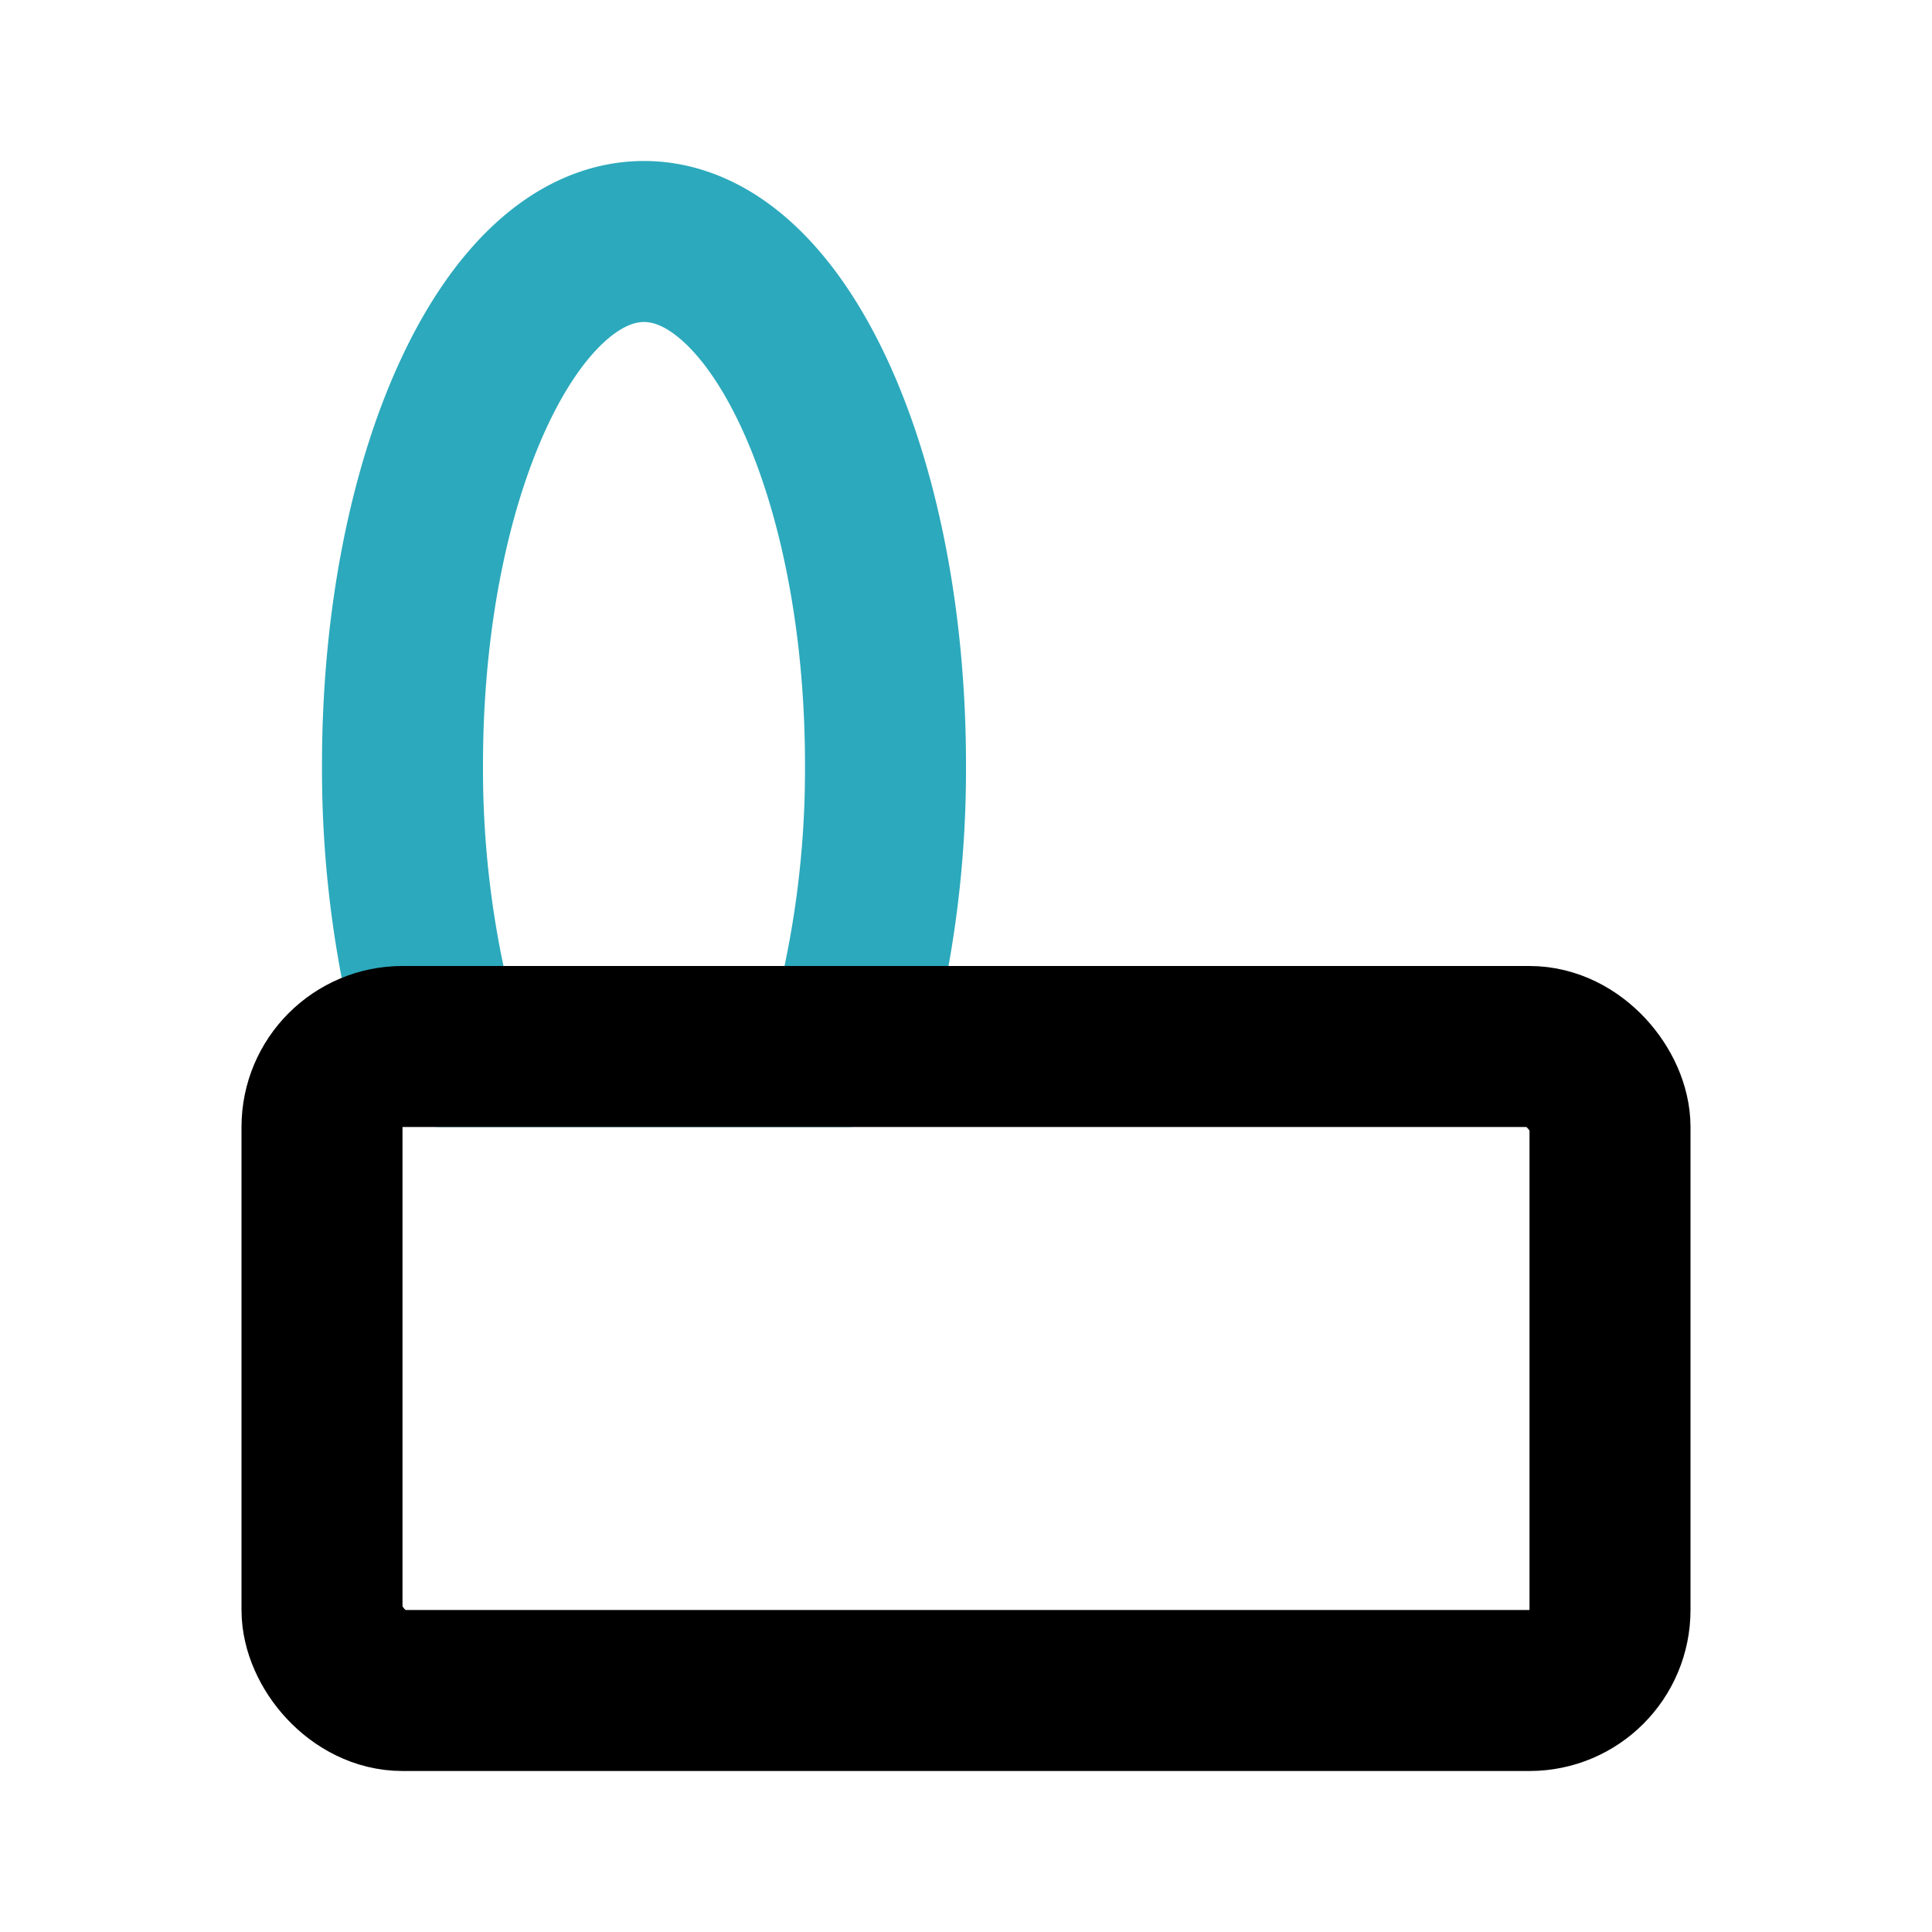
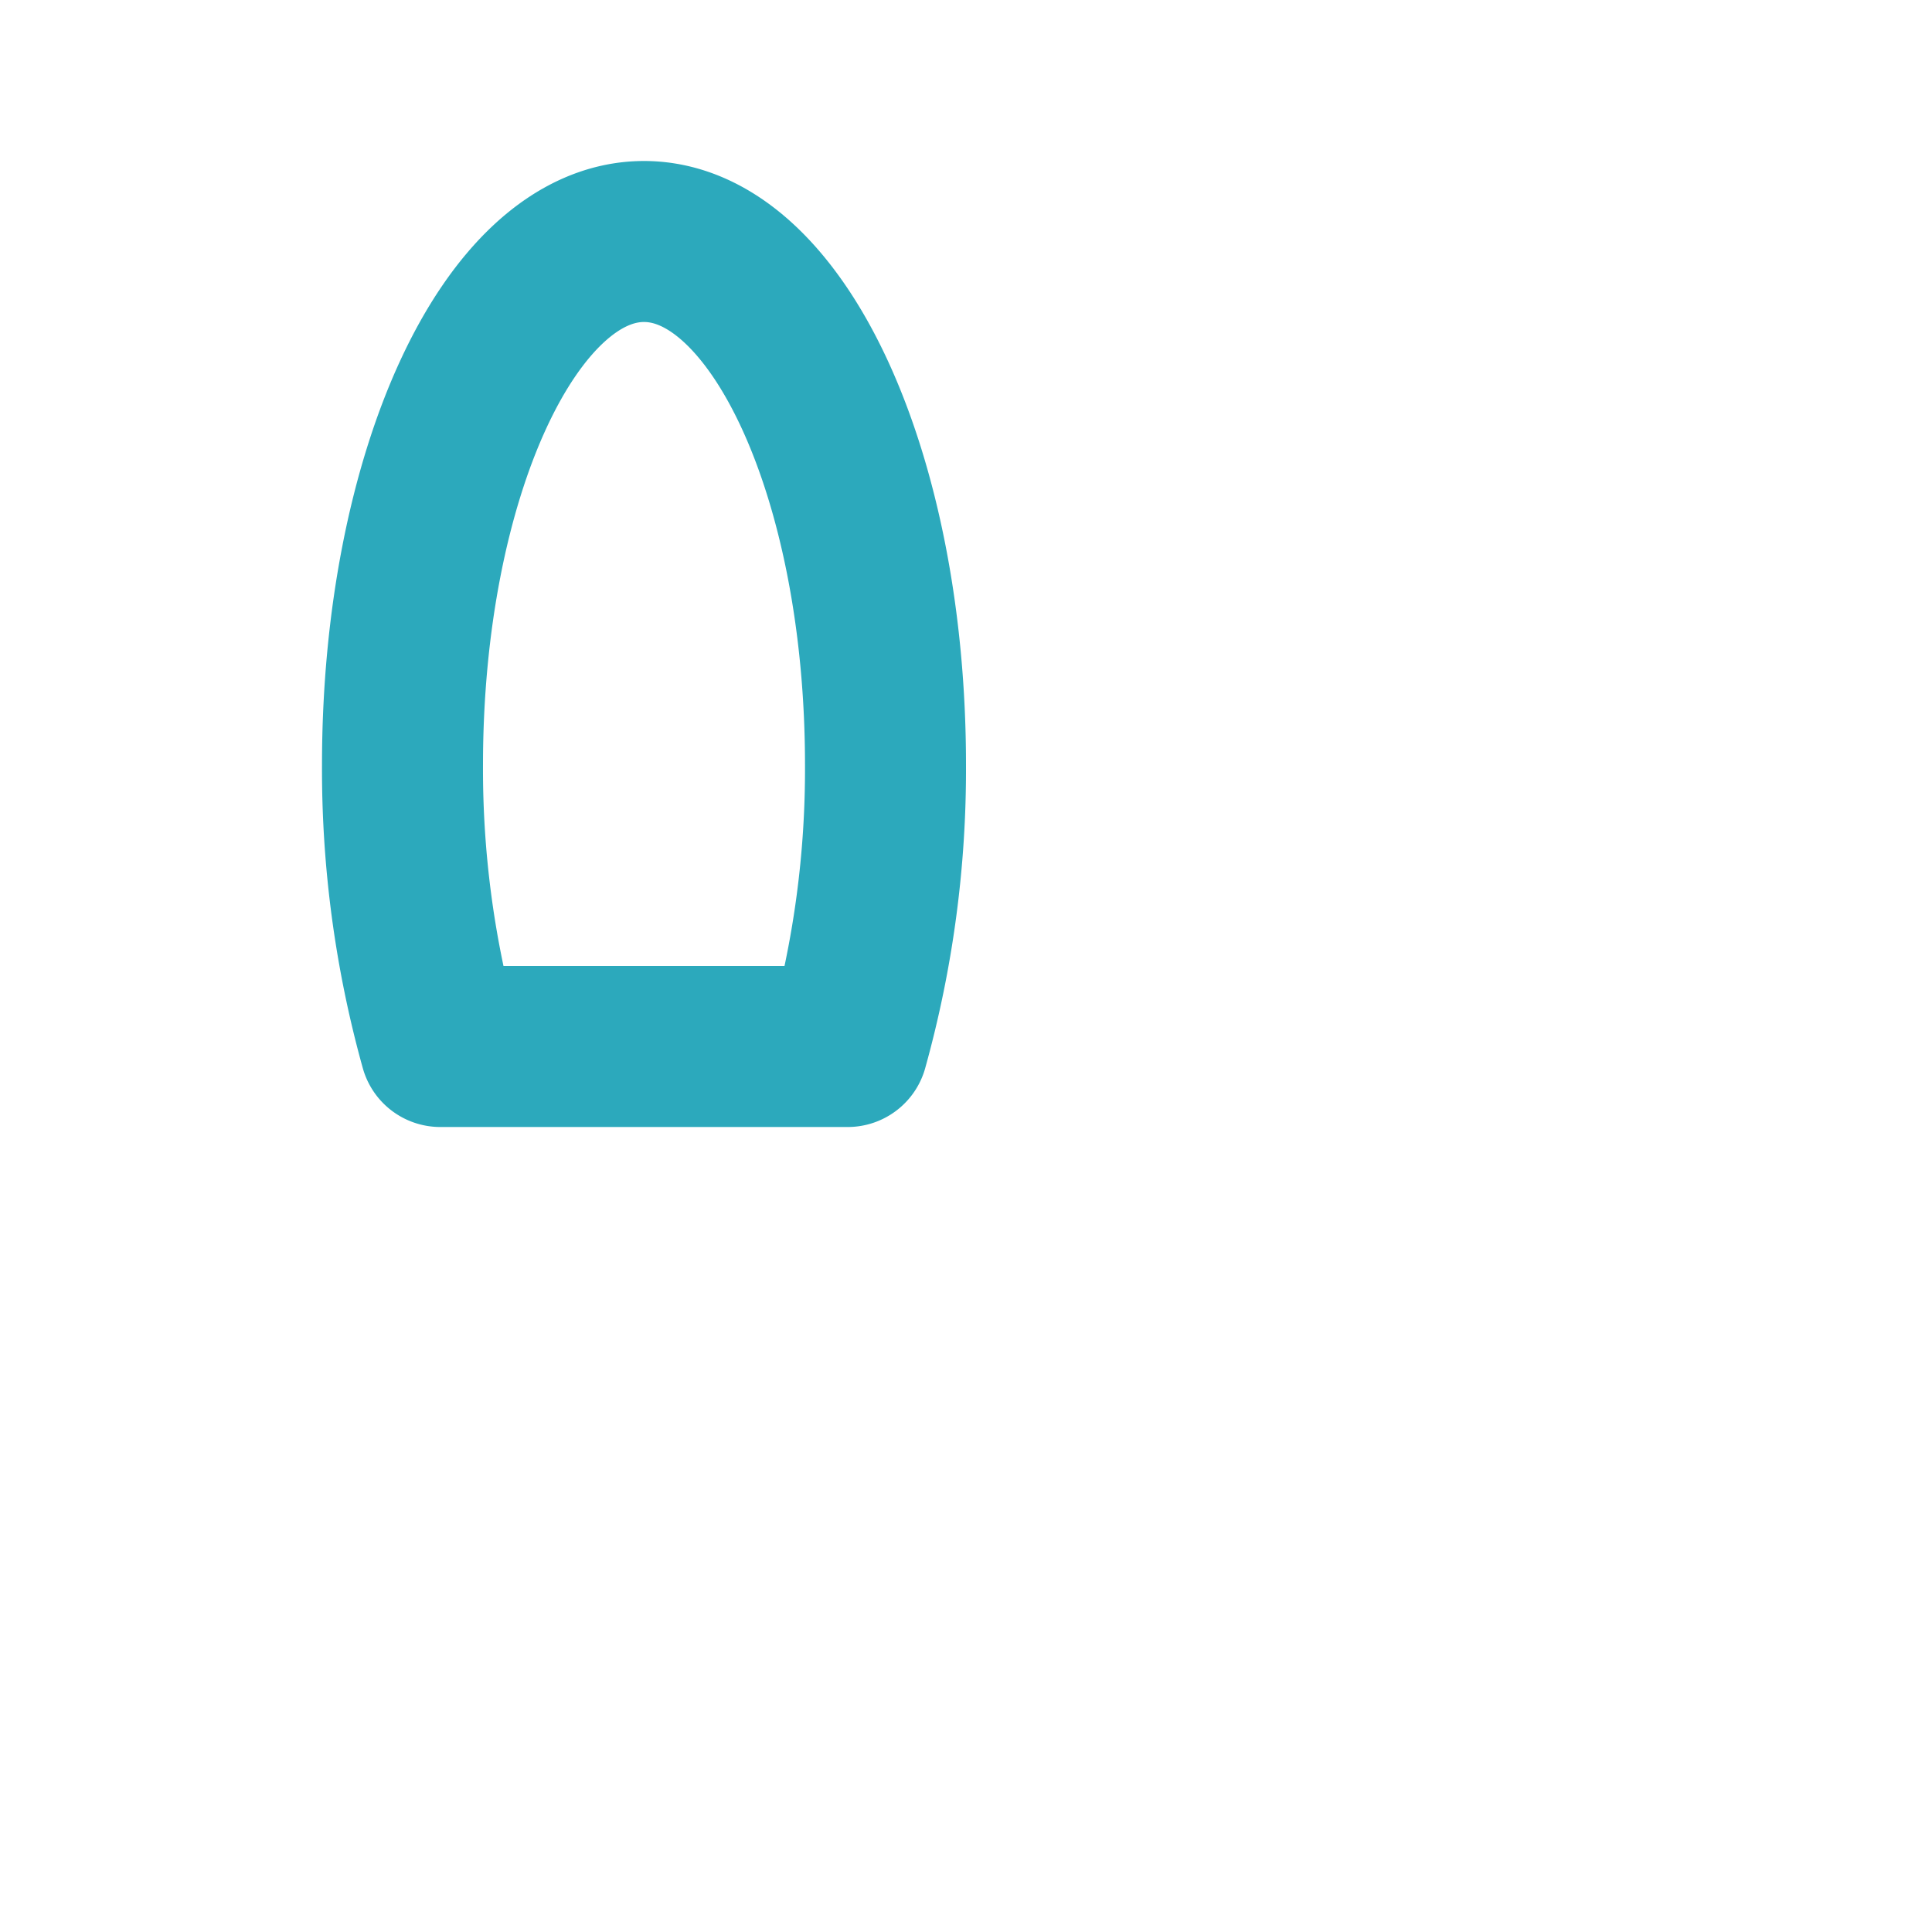
<svg xmlns="http://www.w3.org/2000/svg" fill="#000000" width="800px" height="800px" viewBox="0 0 24 24" id="canned-food-5" data-name="Line Color" class="icon line-color">
  <path id="secondary" d="M10.53,13A12.83,12.83,0,0,0,11,9.5C11,5.91,9.66,3,8,3S5,5.91,5,9.5A12.83,12.83,0,0,0,5.47,13Z" style="fill: none; stroke: rgb(44, 169, 188); stroke-linecap: round; stroke-linejoin: round; stroke-width: 2;" />
-   <rect id="primary" x="4" y="13" width="16" height="8" rx="1" transform="translate(24 34) rotate(180)" style="fill: none; stroke: rgb(0, 0, 0); stroke-linecap: round; stroke-linejoin: round; stroke-width: 2;" />
</svg>